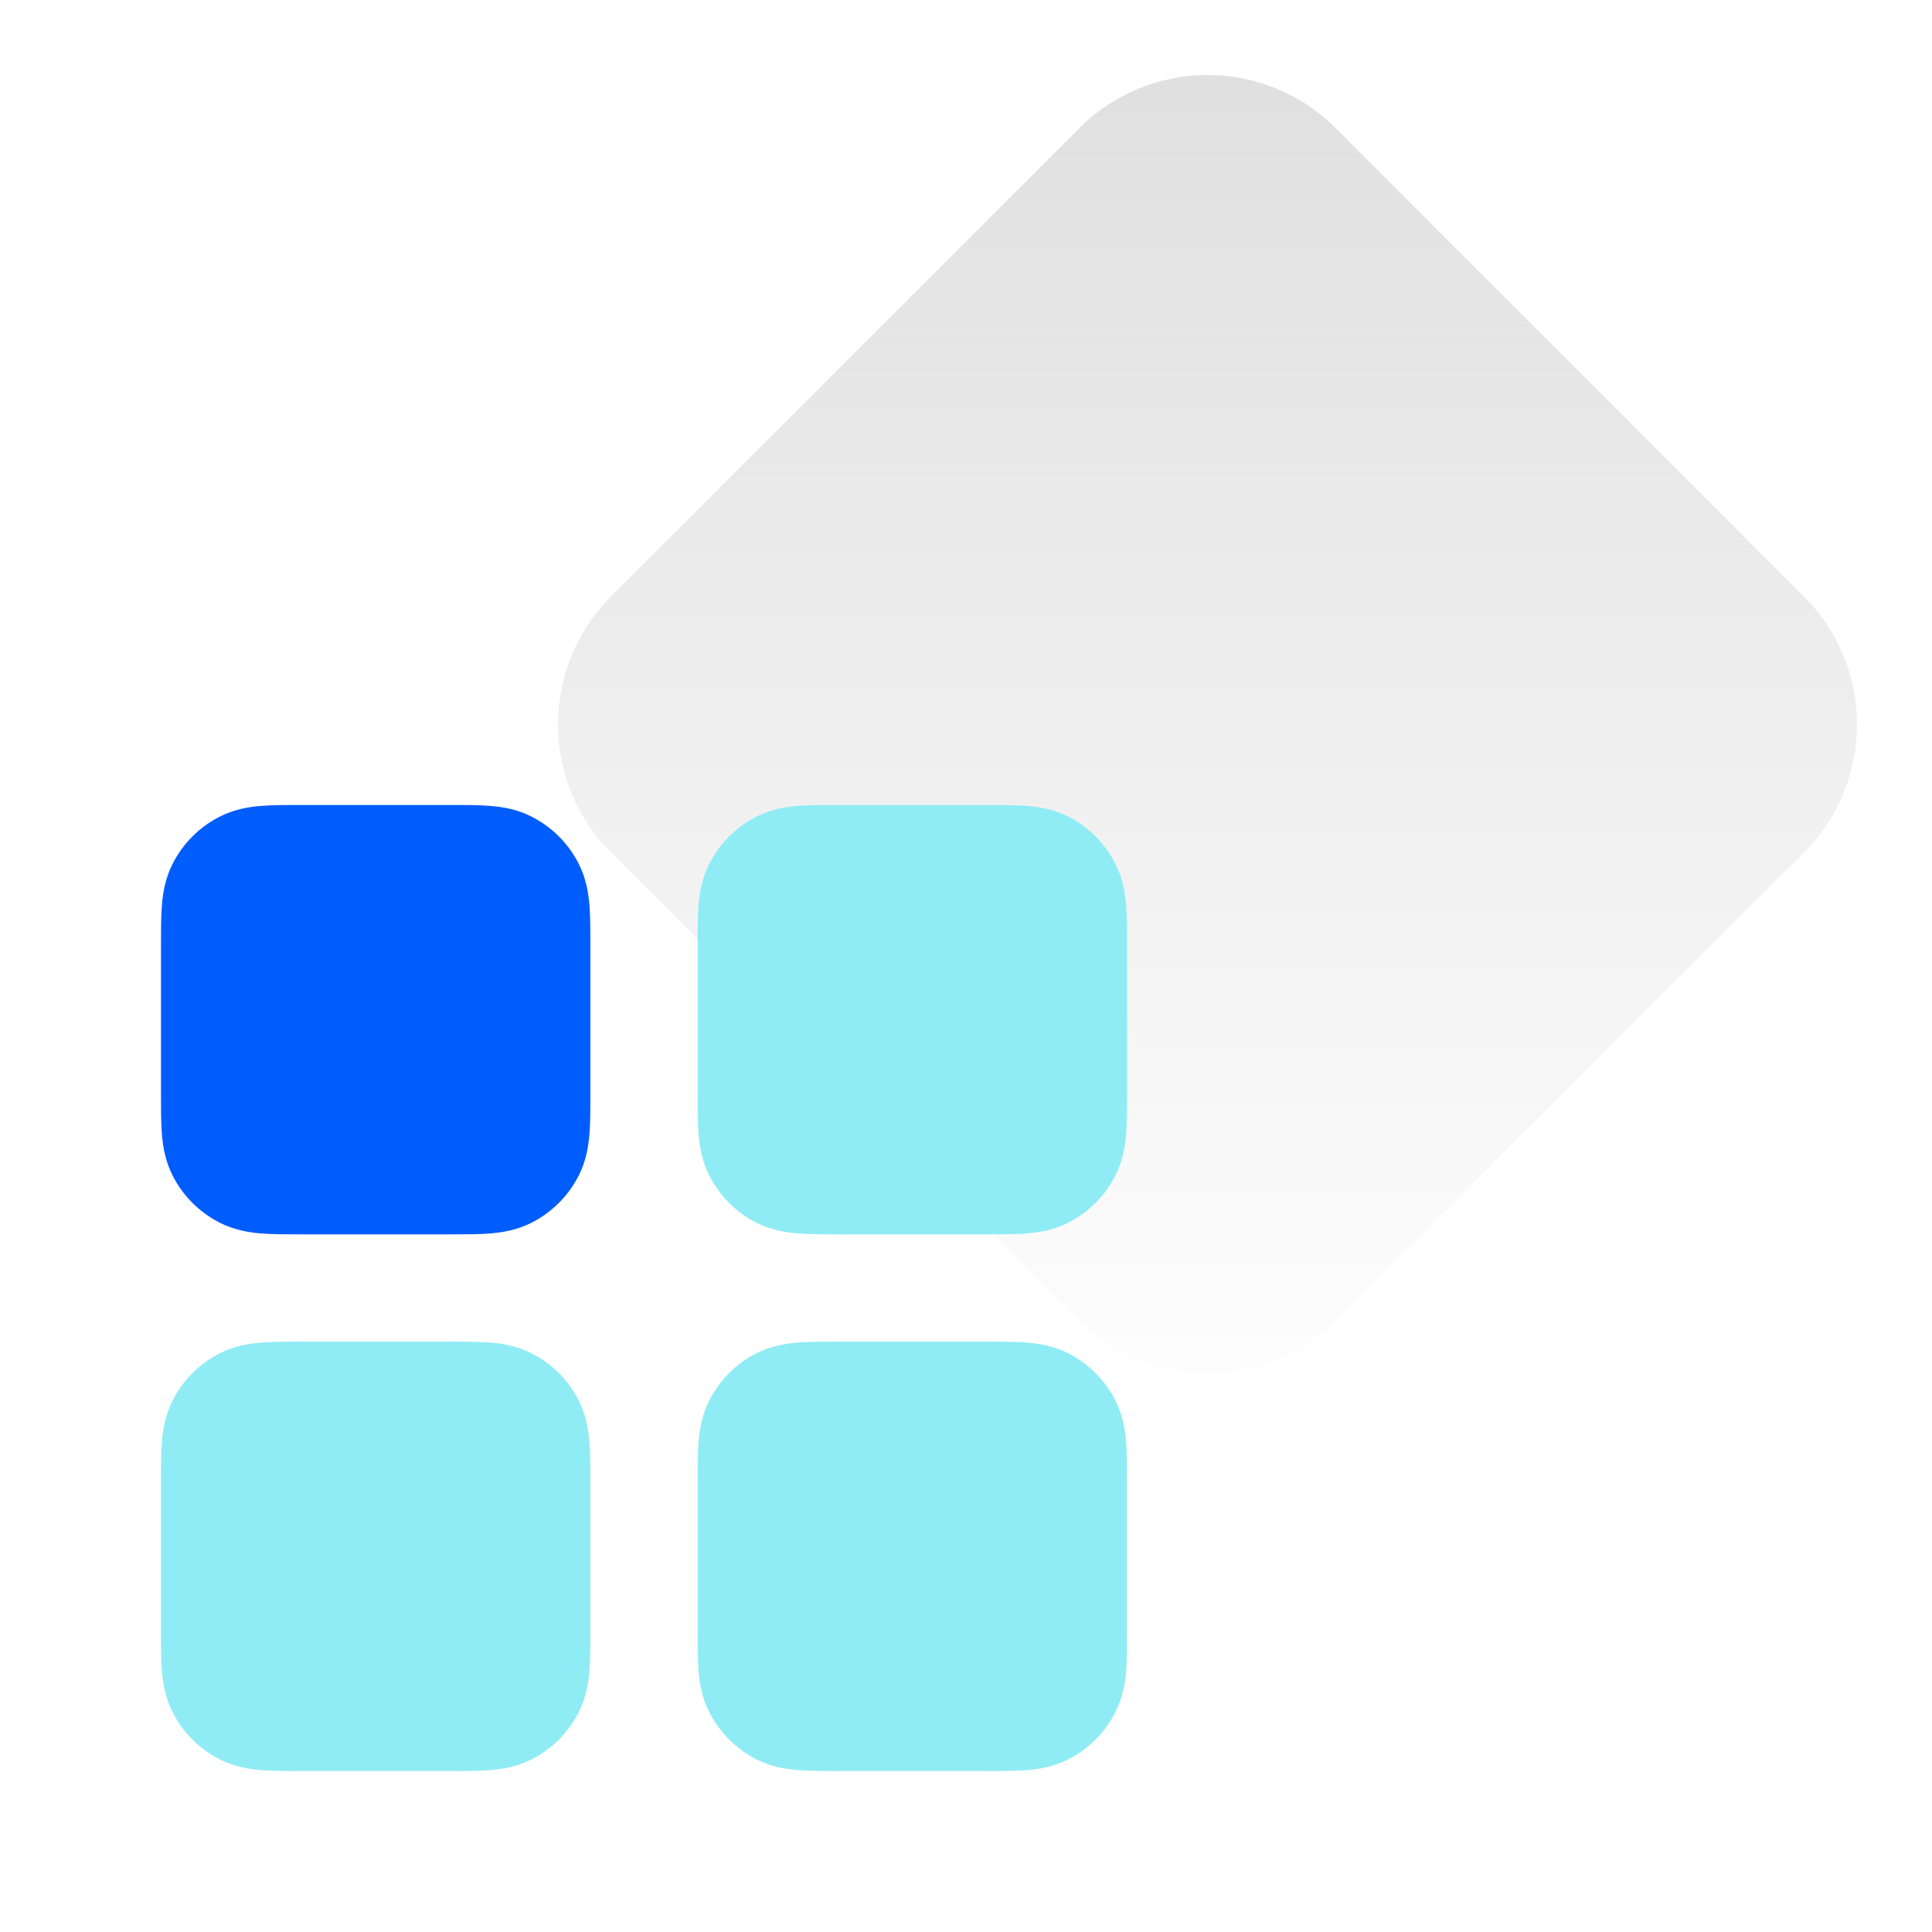
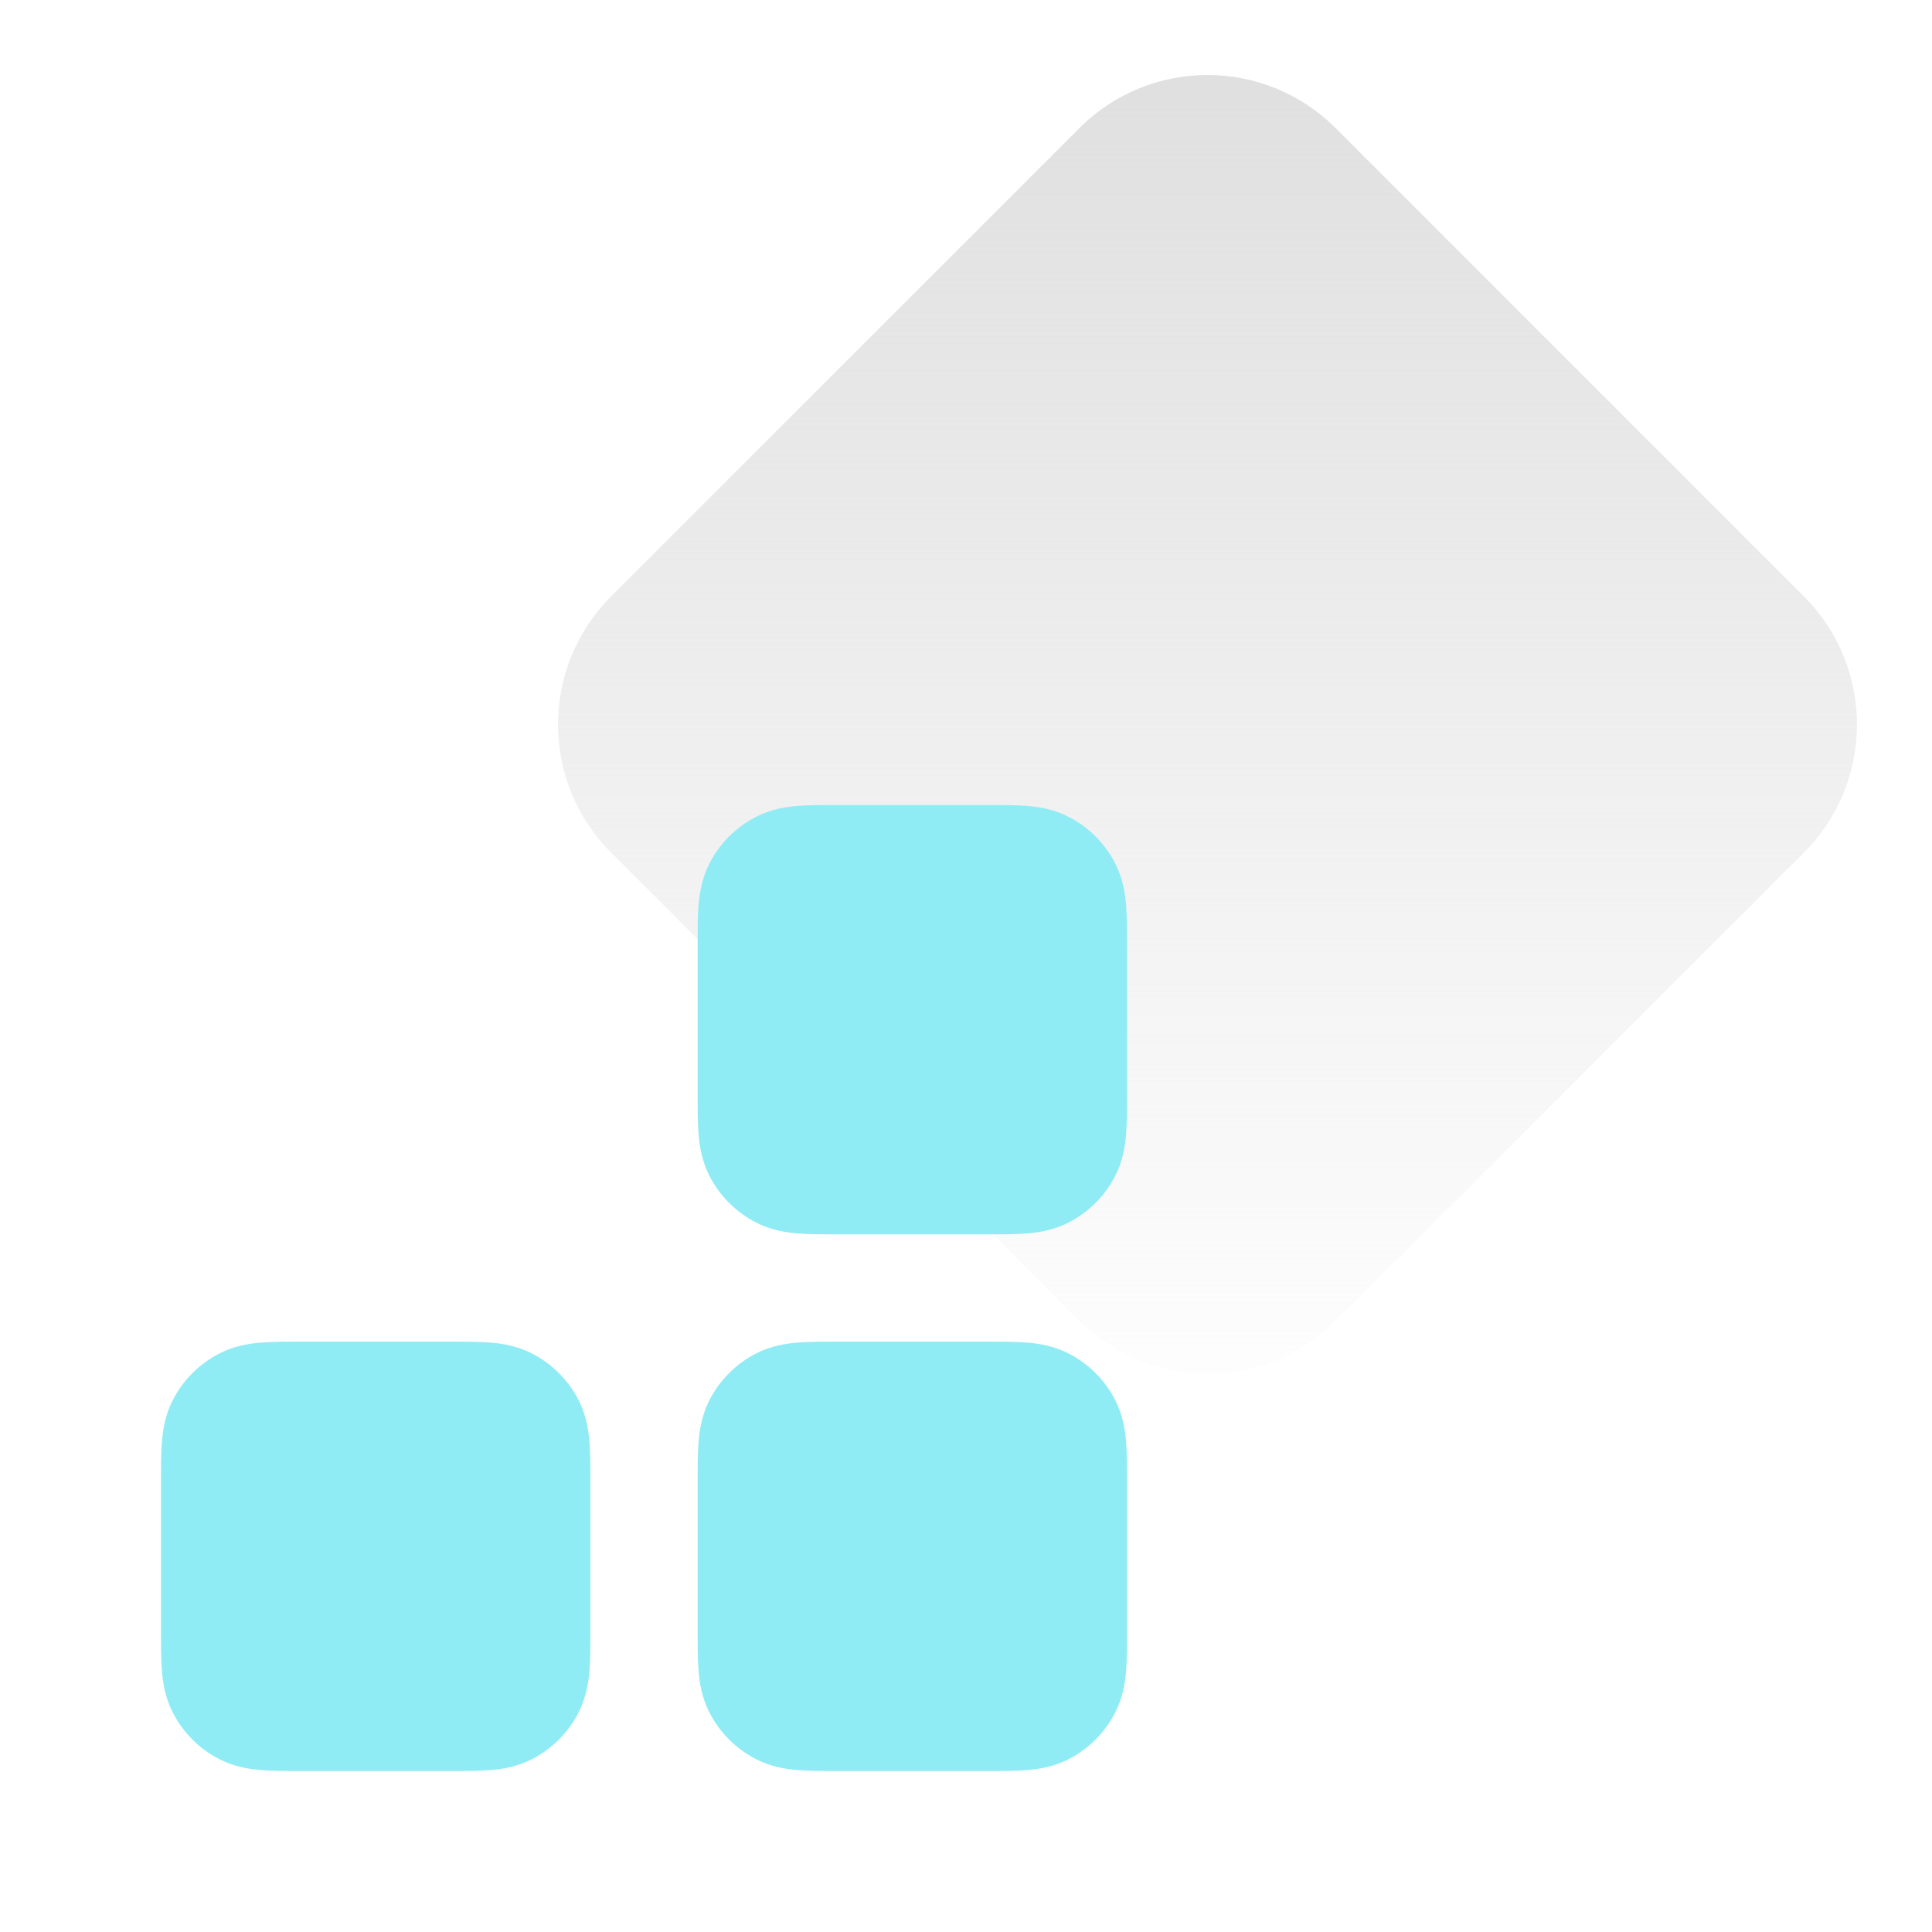
<svg xmlns="http://www.w3.org/2000/svg" width="48" height="48" viewBox="0 0 48 48" fill="none">
  <g clip-path="url(#clip0_7_11318)">
    <path d="M26.818 3.182C28.575 1.425 31.425 1.425 33.182 3.182L44.818 14.818C46.575 16.575 46.575 19.425 44.818 21.182L33.182 32.818C31.425 34.575 28.575 34.575 26.818 32.818L15.182 21.182C13.425 19.425 13.425 16.575 15.182 14.818L26.818 3.182Z" fill="url(#paint0_linear_7_11318)" />
    <path d="M20.758 20C20.421 20 20.093 20 19.816 20.023C19.511 20.047 19.151 20.106 18.789 20.291C18.288 20.546 17.88 20.954 17.624 21.456C17.44 21.818 17.381 22.178 17.356 22.482C17.333 22.76 17.333 23.088 17.333 23.424V27.242C17.333 27.579 17.333 27.907 17.356 28.184C17.381 28.489 17.44 28.849 17.624 29.211C17.88 29.712 18.288 30.12 18.789 30.376C19.151 30.56 19.511 30.619 19.816 30.644C20.093 30.667 20.421 30.667 20.757 30.667H24.576C24.912 30.667 25.24 30.667 25.518 30.644C25.822 30.619 26.182 30.56 26.544 30.376C27.046 30.12 27.454 29.712 27.709 29.211C27.894 28.849 27.953 28.489 27.977 28.184C28 27.907 28 27.579 28 27.242V23.424C28 23.088 28 22.76 27.977 22.482C27.953 22.178 27.894 21.818 27.709 21.456C27.454 20.954 27.046 20.546 26.544 20.291C26.182 20.106 25.822 20.047 25.518 20.023C25.24 20 24.912 20 24.576 20L20.758 20Z" fill="#90ECF4" />
    <path d="M7.424 33.333C7.088 33.333 6.76 33.333 6.482 33.356C6.178 33.381 5.818 33.44 5.456 33.624C4.954 33.88 4.546 34.288 4.291 34.789C4.106 35.151 4.048 35.511 4.023 35.816C4 36.093 4 36.421 4 36.758L4 40.576C4 40.912 4 41.24 4.023 41.518C4.048 41.822 4.106 42.182 4.291 42.544C4.546 43.046 4.954 43.454 5.456 43.709C5.818 43.894 6.178 43.953 6.482 43.977C6.76 44 7.088 44 7.424 44H11.242C11.579 44 11.907 44 12.184 43.977C12.489 43.953 12.849 43.894 13.211 43.709C13.712 43.454 14.12 43.046 14.376 42.544C14.56 42.182 14.619 41.822 14.644 41.518C14.667 41.24 14.667 40.912 14.667 40.576V36.758C14.667 36.421 14.667 36.093 14.644 35.816C14.619 35.511 14.56 35.151 14.376 34.789C14.12 34.288 13.712 33.88 13.211 33.624C12.849 33.44 12.489 33.381 12.184 33.356C11.907 33.333 11.579 33.333 11.242 33.333H7.424Z" fill="#90ECF4" />
    <path d="M20.758 33.333C20.421 33.333 20.093 33.333 19.816 33.356C19.511 33.381 19.151 33.44 18.789 33.624C18.288 33.88 17.88 34.288 17.624 34.789C17.44 35.151 17.381 35.511 17.356 35.816C17.333 36.093 17.333 36.421 17.333 36.758V40.576C17.333 40.912 17.333 41.24 17.356 41.518C17.381 41.822 17.44 42.182 17.624 42.544C17.88 43.046 18.288 43.454 18.789 43.709C19.151 43.894 19.511 43.953 19.816 43.977C20.093 44 20.421 44 20.758 44H24.576C24.912 44 25.24 44 25.518 43.977C25.822 43.953 26.182 43.894 26.544 43.709C27.046 43.454 27.454 43.046 27.709 42.544C27.894 42.182 27.953 41.822 27.977 41.518C28 41.24 28 40.912 28 40.576V36.758C28 36.421 28 36.093 27.977 35.816C27.953 35.511 27.894 35.151 27.709 34.789C27.454 34.288 27.046 33.88 26.544 33.624C26.182 33.44 25.822 33.381 25.518 33.356C25.24 33.333 24.912 33.333 24.576 33.333H20.758Z" fill="#90ECF4" />
-     <path d="M7.424 20C7.088 20 6.76 20 6.482 20.023C6.178 20.047 5.818 20.106 5.456 20.291C4.954 20.546 4.546 20.954 4.291 21.456C4.106 21.818 4.048 22.178 4.023 22.482C4 22.76 4 23.088 4 23.424L4 27.242C4 27.579 4 27.907 4.023 28.184C4.048 28.489 4.106 28.849 4.291 29.211C4.546 29.712 4.954 30.12 5.456 30.376C5.818 30.56 6.178 30.619 6.482 30.644C6.76 30.667 7.088 30.667 7.424 30.667H11.242C11.579 30.667 11.907 30.667 12.184 30.644C12.489 30.619 12.849 30.56 13.211 30.376C13.712 30.12 14.12 29.712 14.376 29.211C14.56 28.849 14.619 28.489 14.644 28.184C14.667 27.907 14.667 27.579 14.667 27.243V23.424C14.667 23.088 14.667 22.76 14.644 22.482C14.619 22.178 14.56 21.818 14.376 21.456C14.12 20.954 13.712 20.546 13.211 20.291C12.849 20.106 12.489 20.047 12.184 20.023C11.907 20 11.579 20 11.243 20L7.424 20Z" fill="#005DFD" />
  </g>
  <defs>
    <linearGradient id="paint0_linear_7_11318" x1="30" y1="0" x2="30" y2="36" gradientUnits="userSpaceOnUse">
      <stop stop-color="#DEDEDE" />
      <stop offset="1" stop-color="#DEDEDE" stop-opacity="0" />
    </linearGradient>
    <clipPath id="clip0_7_11318">
      <rect width="48" height="48" fill="white" />
    </clipPath>
  </defs>
</svg>